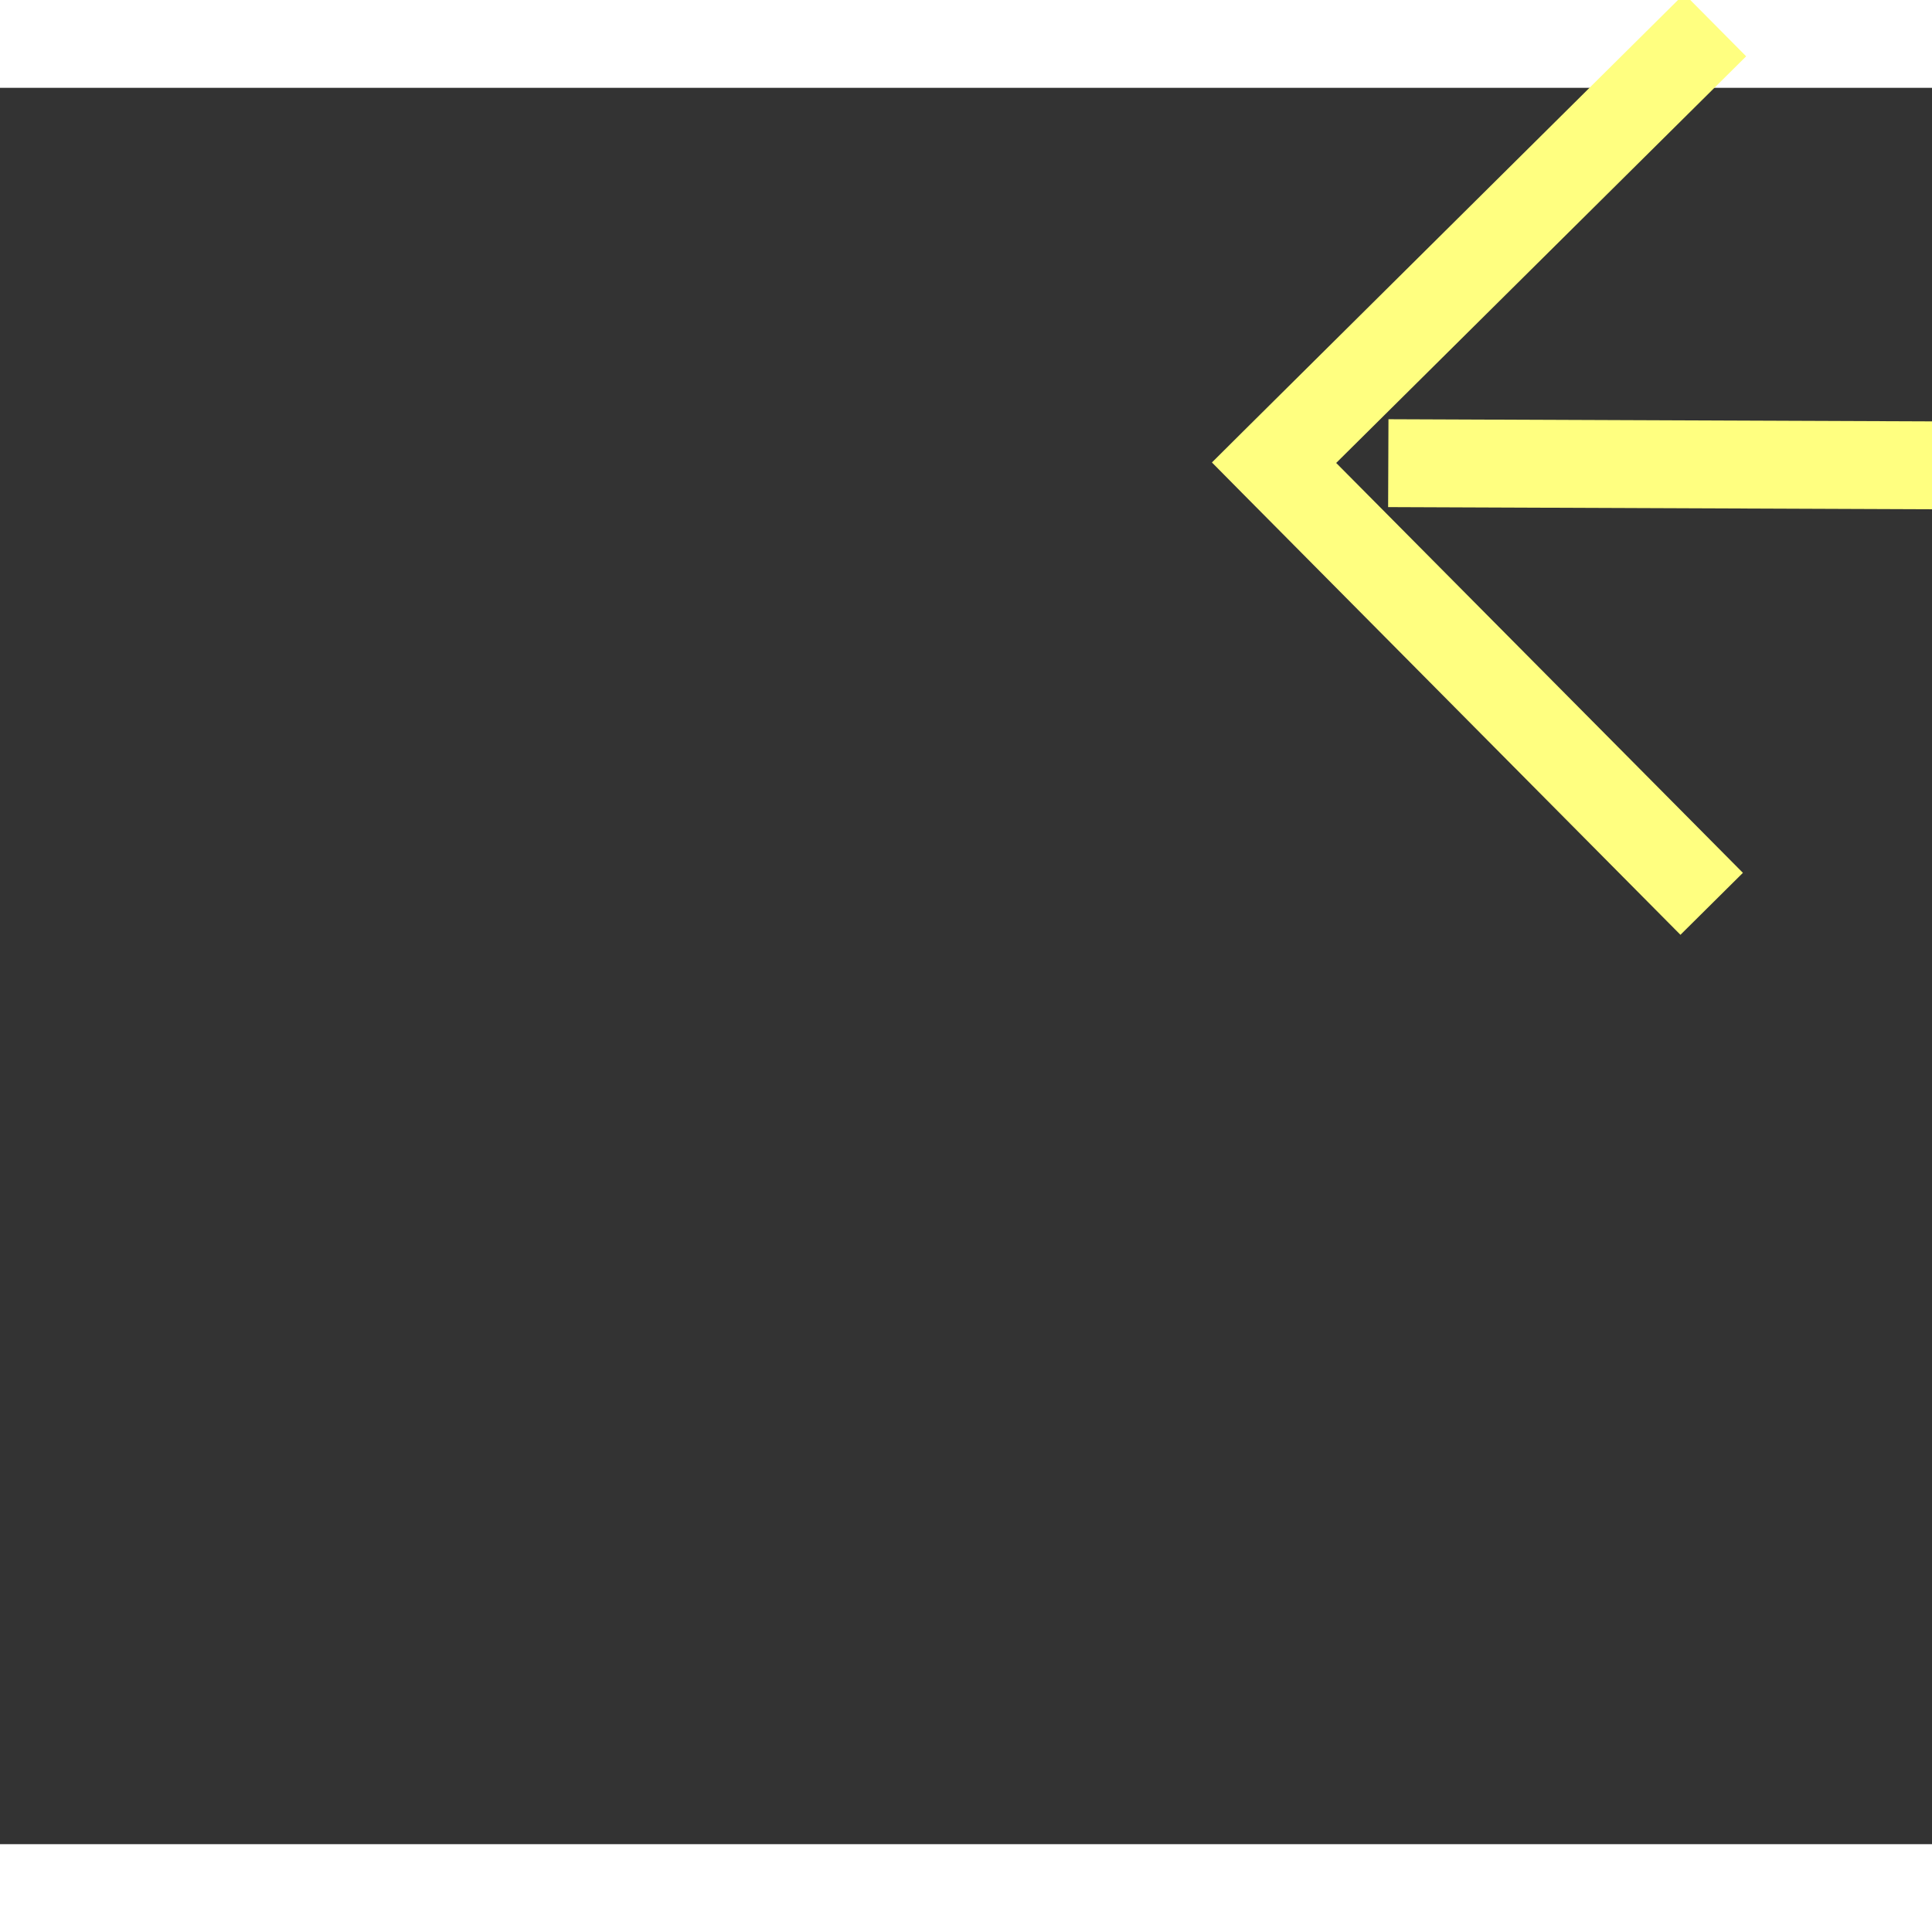
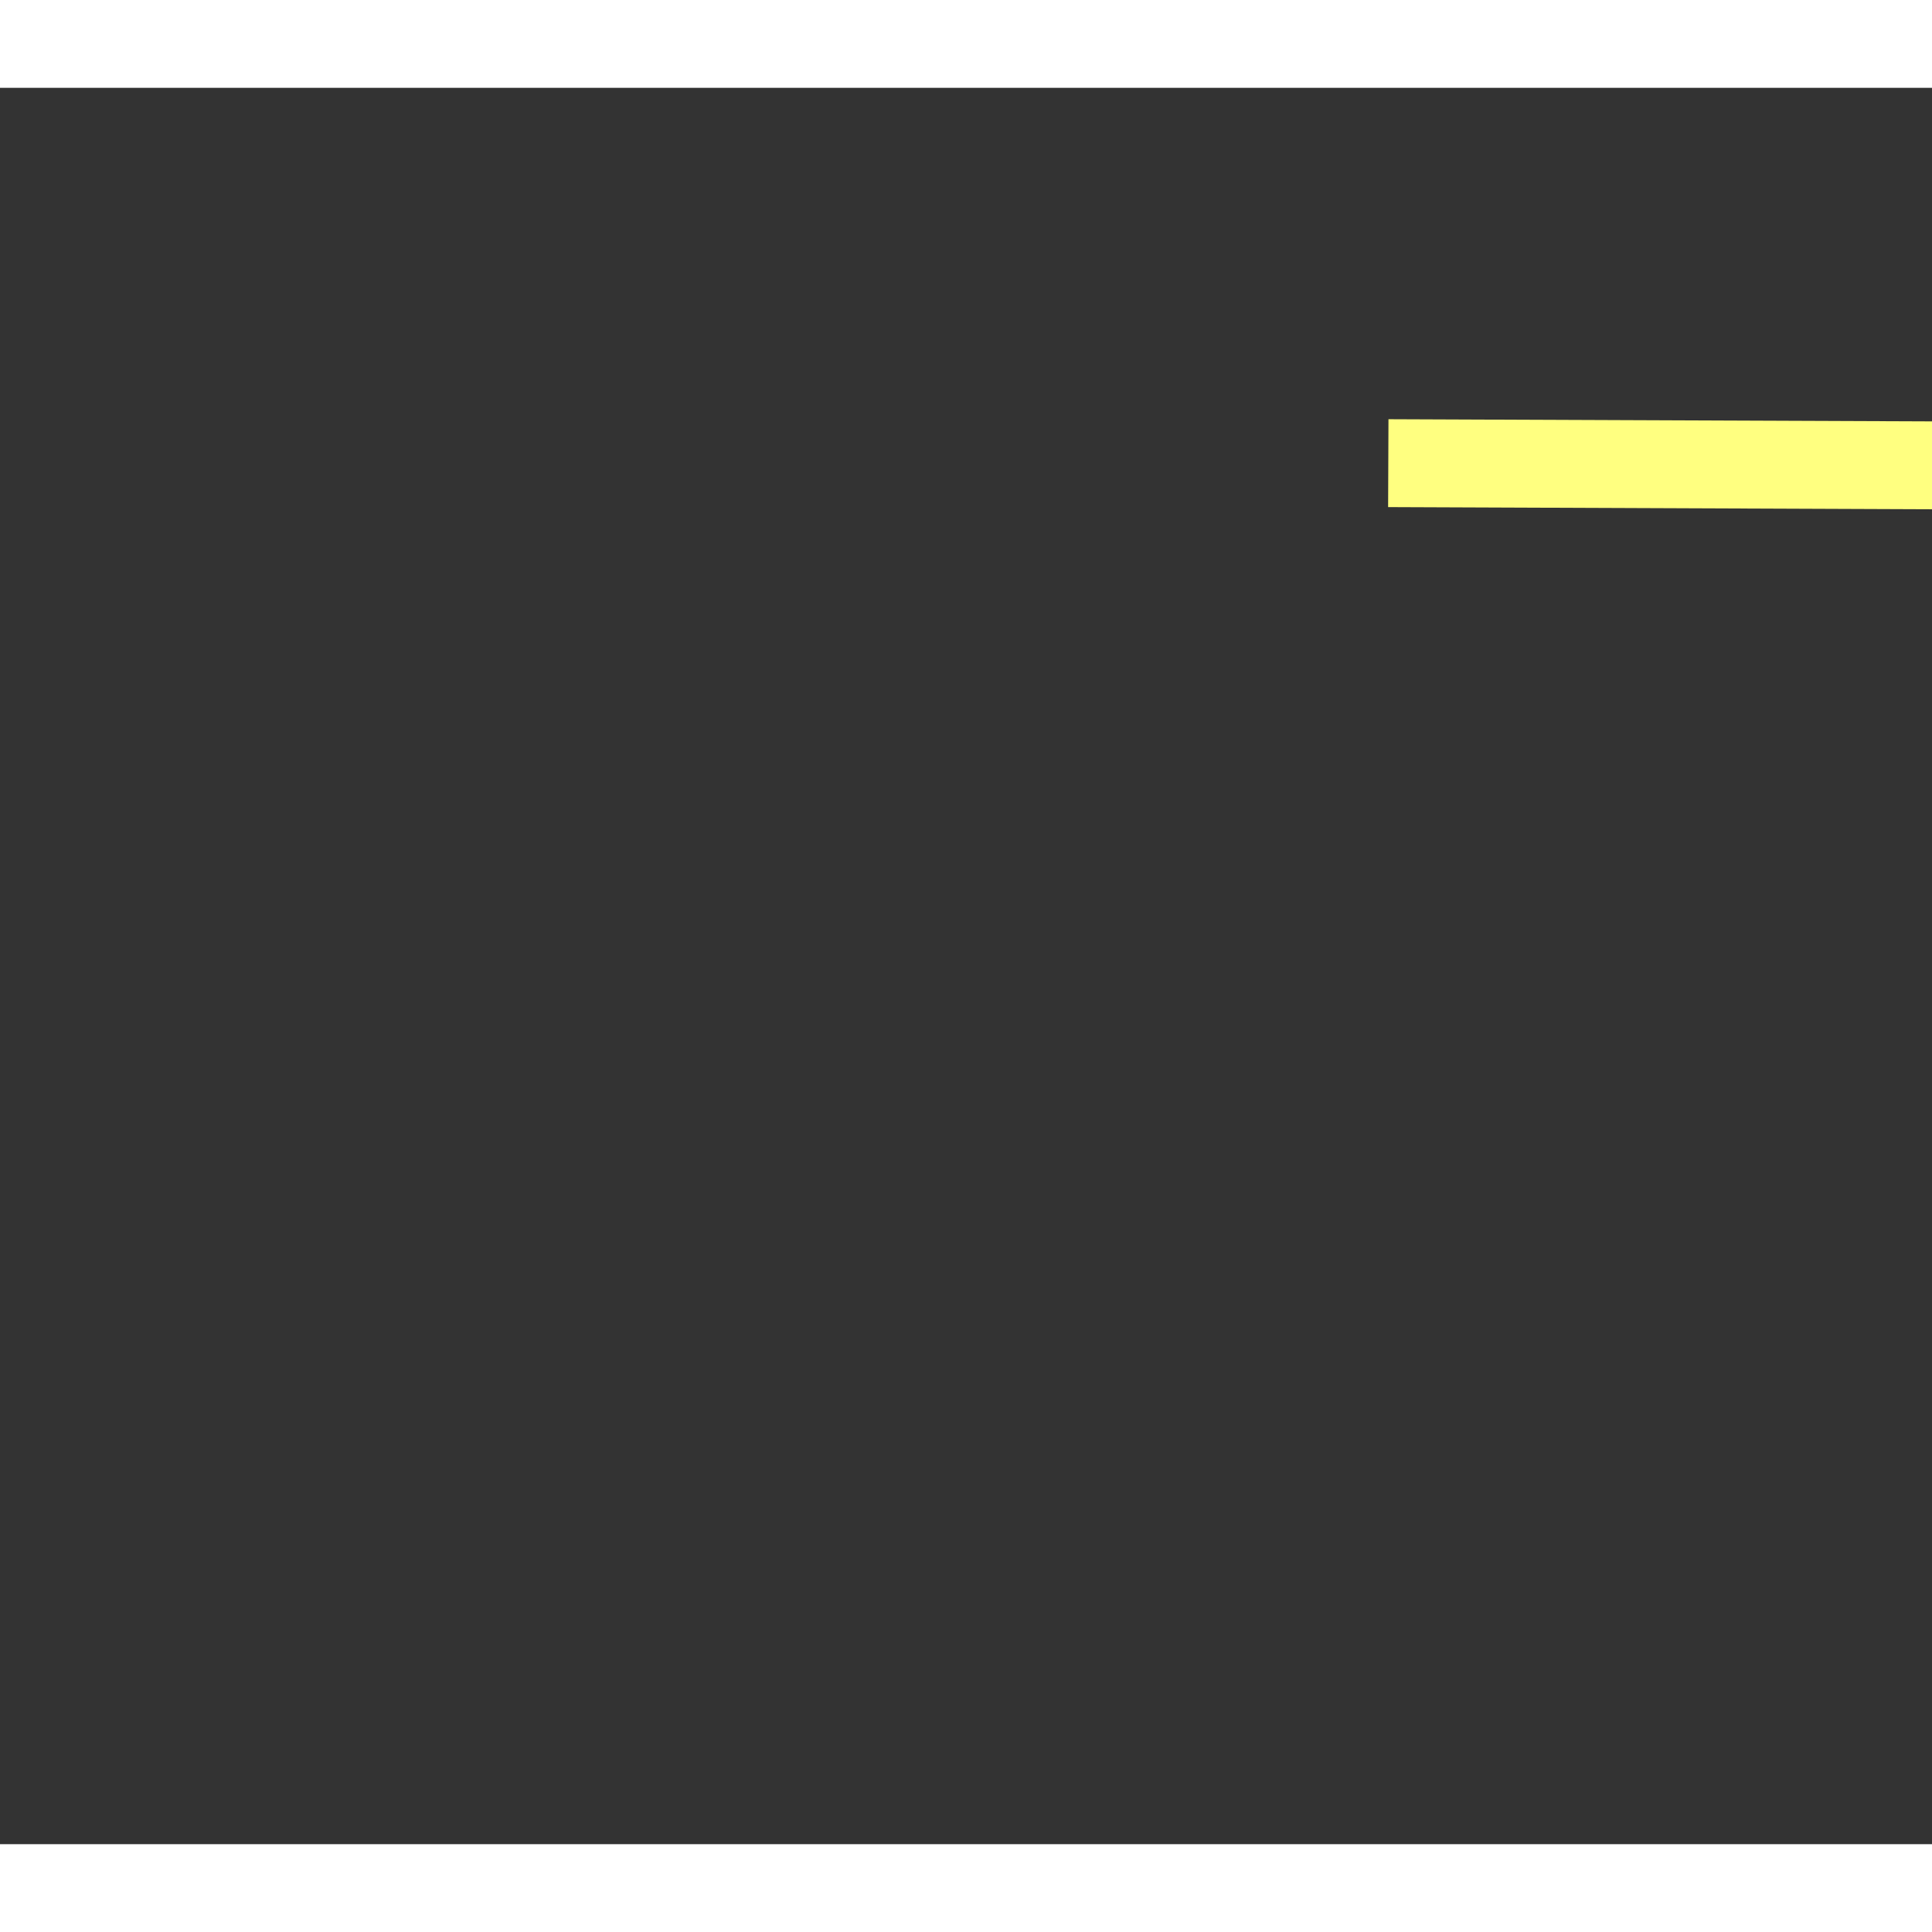
<svg xmlns="http://www.w3.org/2000/svg" version="1.1" width="22px" height="22px" preserveAspectRatio="xMinYMid meet" viewBox="988 7875  22 20">
  <rect x="988" y="7875" width="22" height="20" fill="#333333" stroke="none" />
  <g transform="matrix(-0.995 -0.105 0.105 -0.995 1168.32 15831.229 )">
-     <path d="M 995.946 7894.854  L 1000.593 7899.5  L 995.946 7904.146  L 996.654 7904.854  L 1001.654 7899.854  L 1002.007 7899.5  L 1001.654 7899.146  L 996.654 7894.146  L 995.946 7894.854  Z " fill-rule="nonzero" fill="#ffff80" stroke="none" transform="matrix(0.995 -0.101 0.101 0.995 -795.253 127.638 )" />
    <path d="M 718 7899.5  L 1001 7899.5  " stroke-width="1" stroke-dasharray="9,4" stroke="#ffff80" fill="none" transform="matrix(0.995 -0.101 0.101 0.995 -795.253 127.638 )" />
  </g>
</svg>